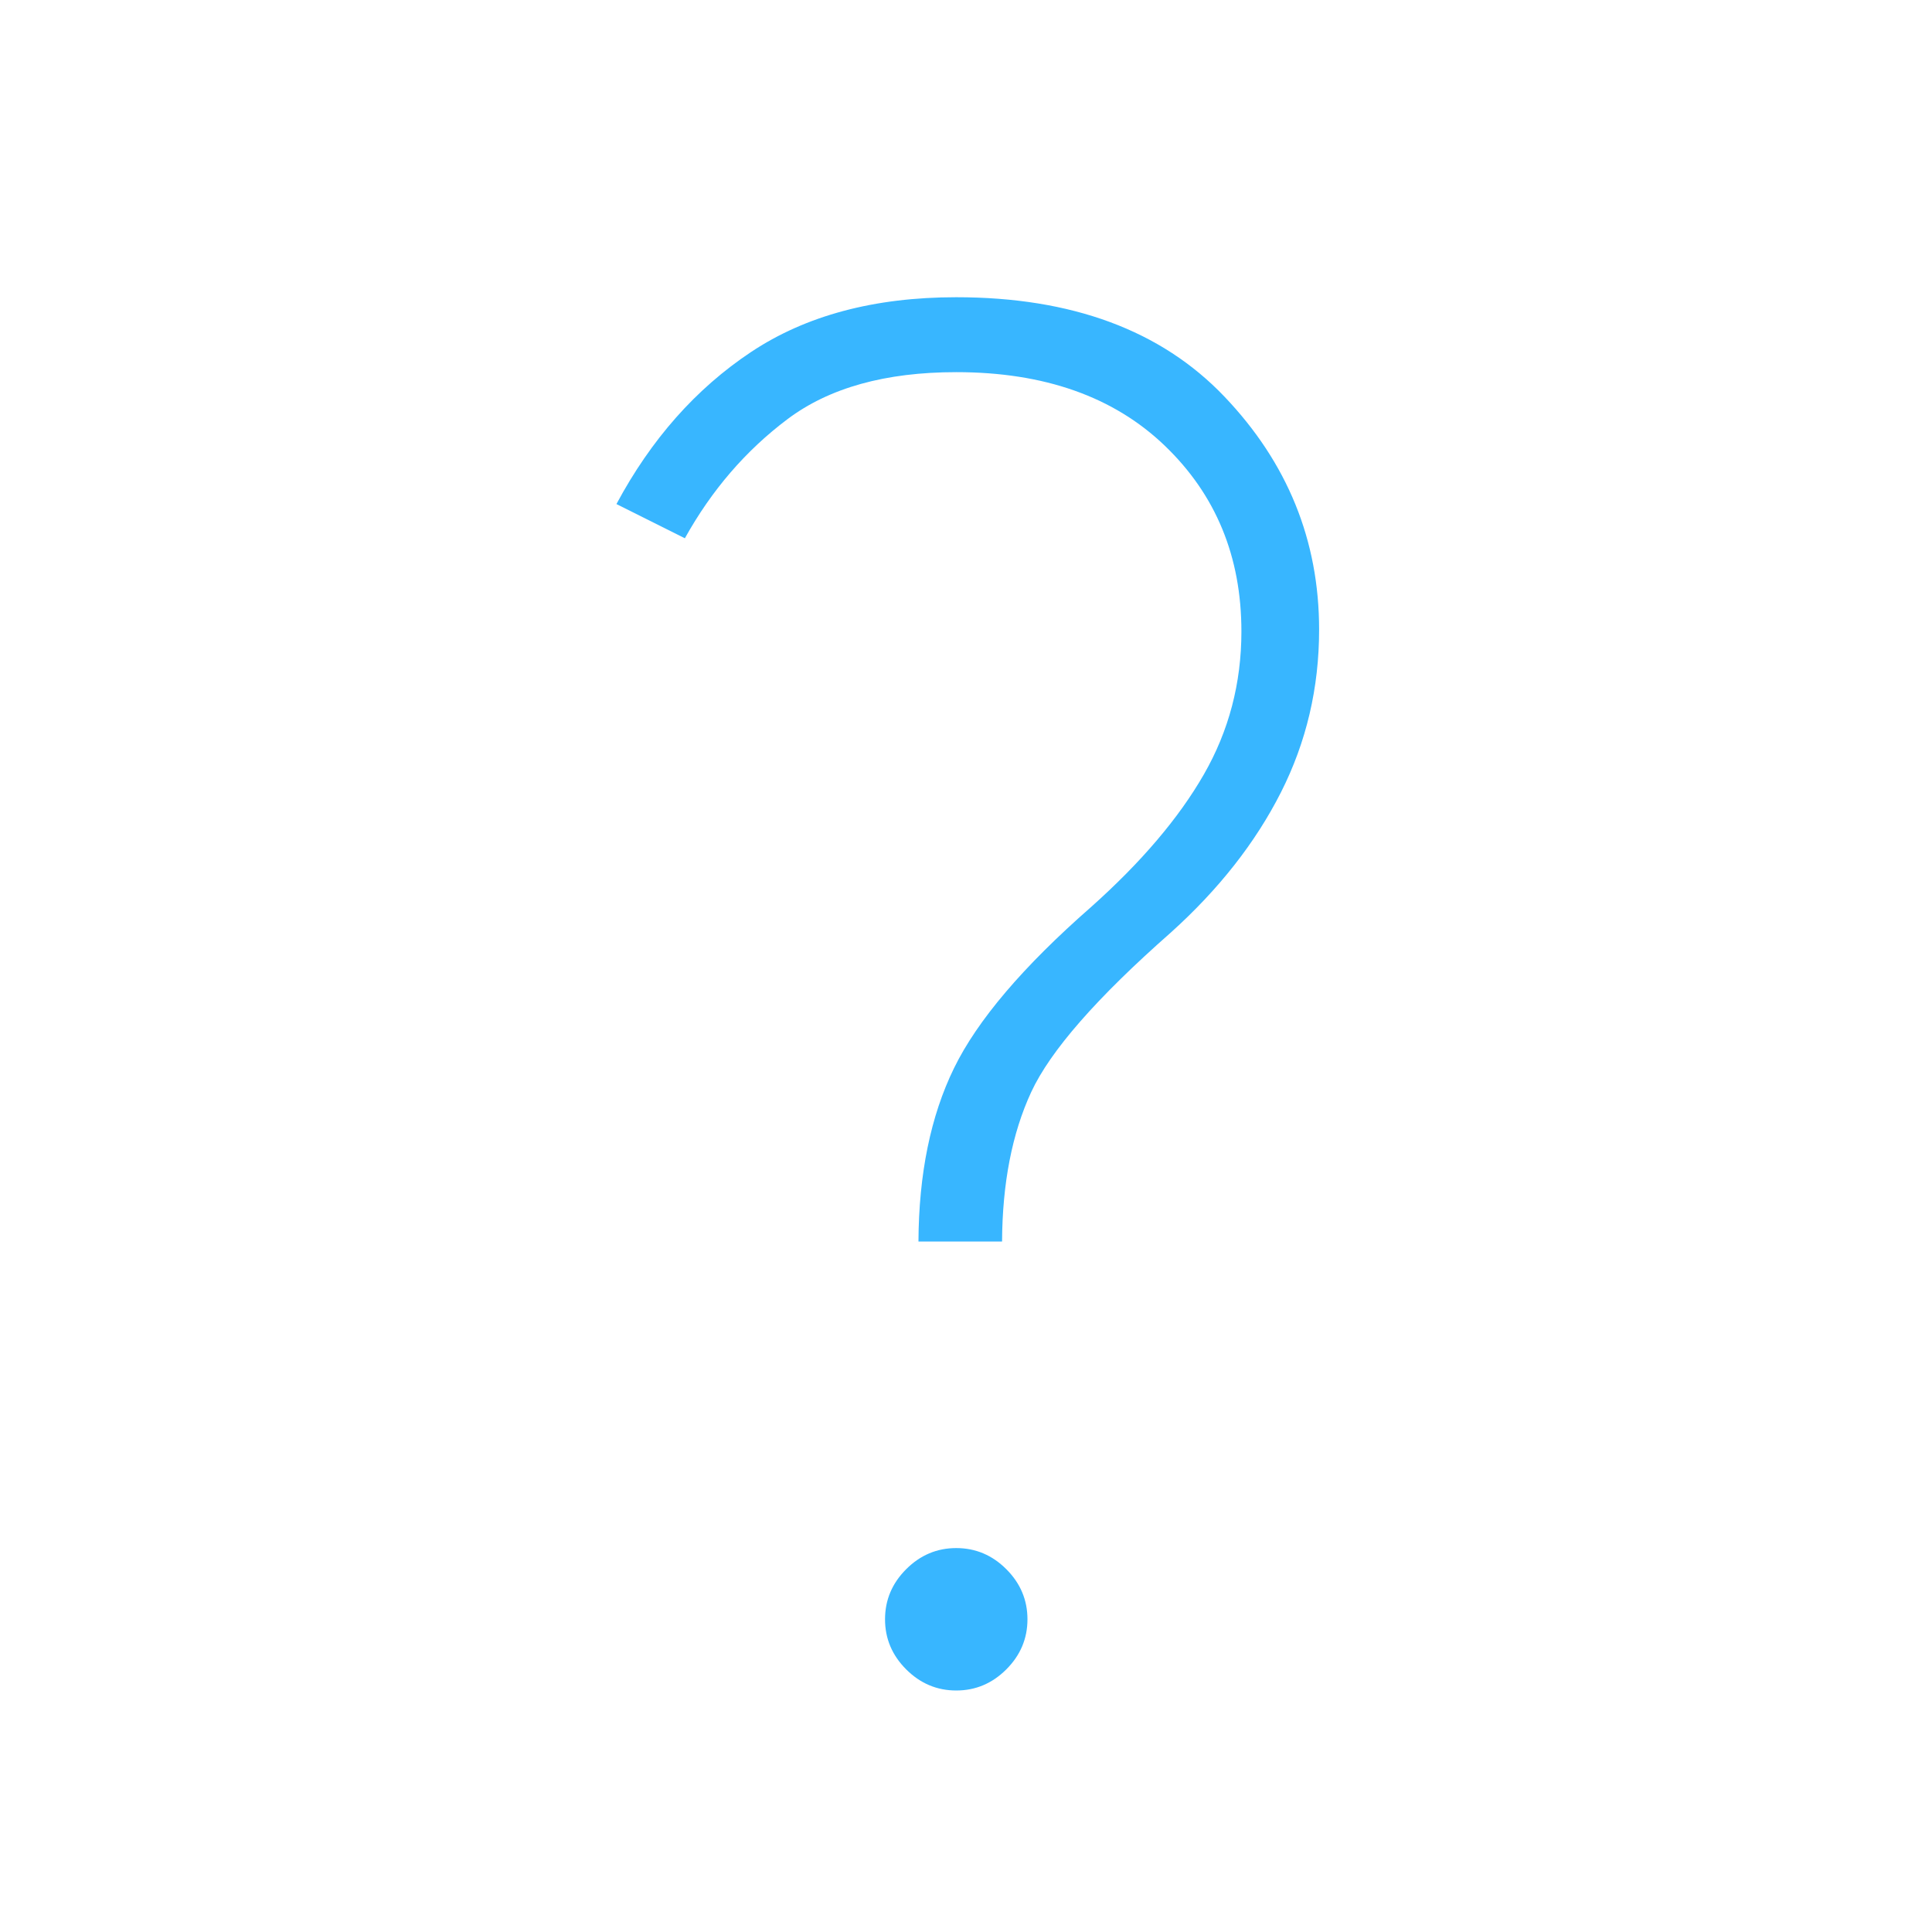
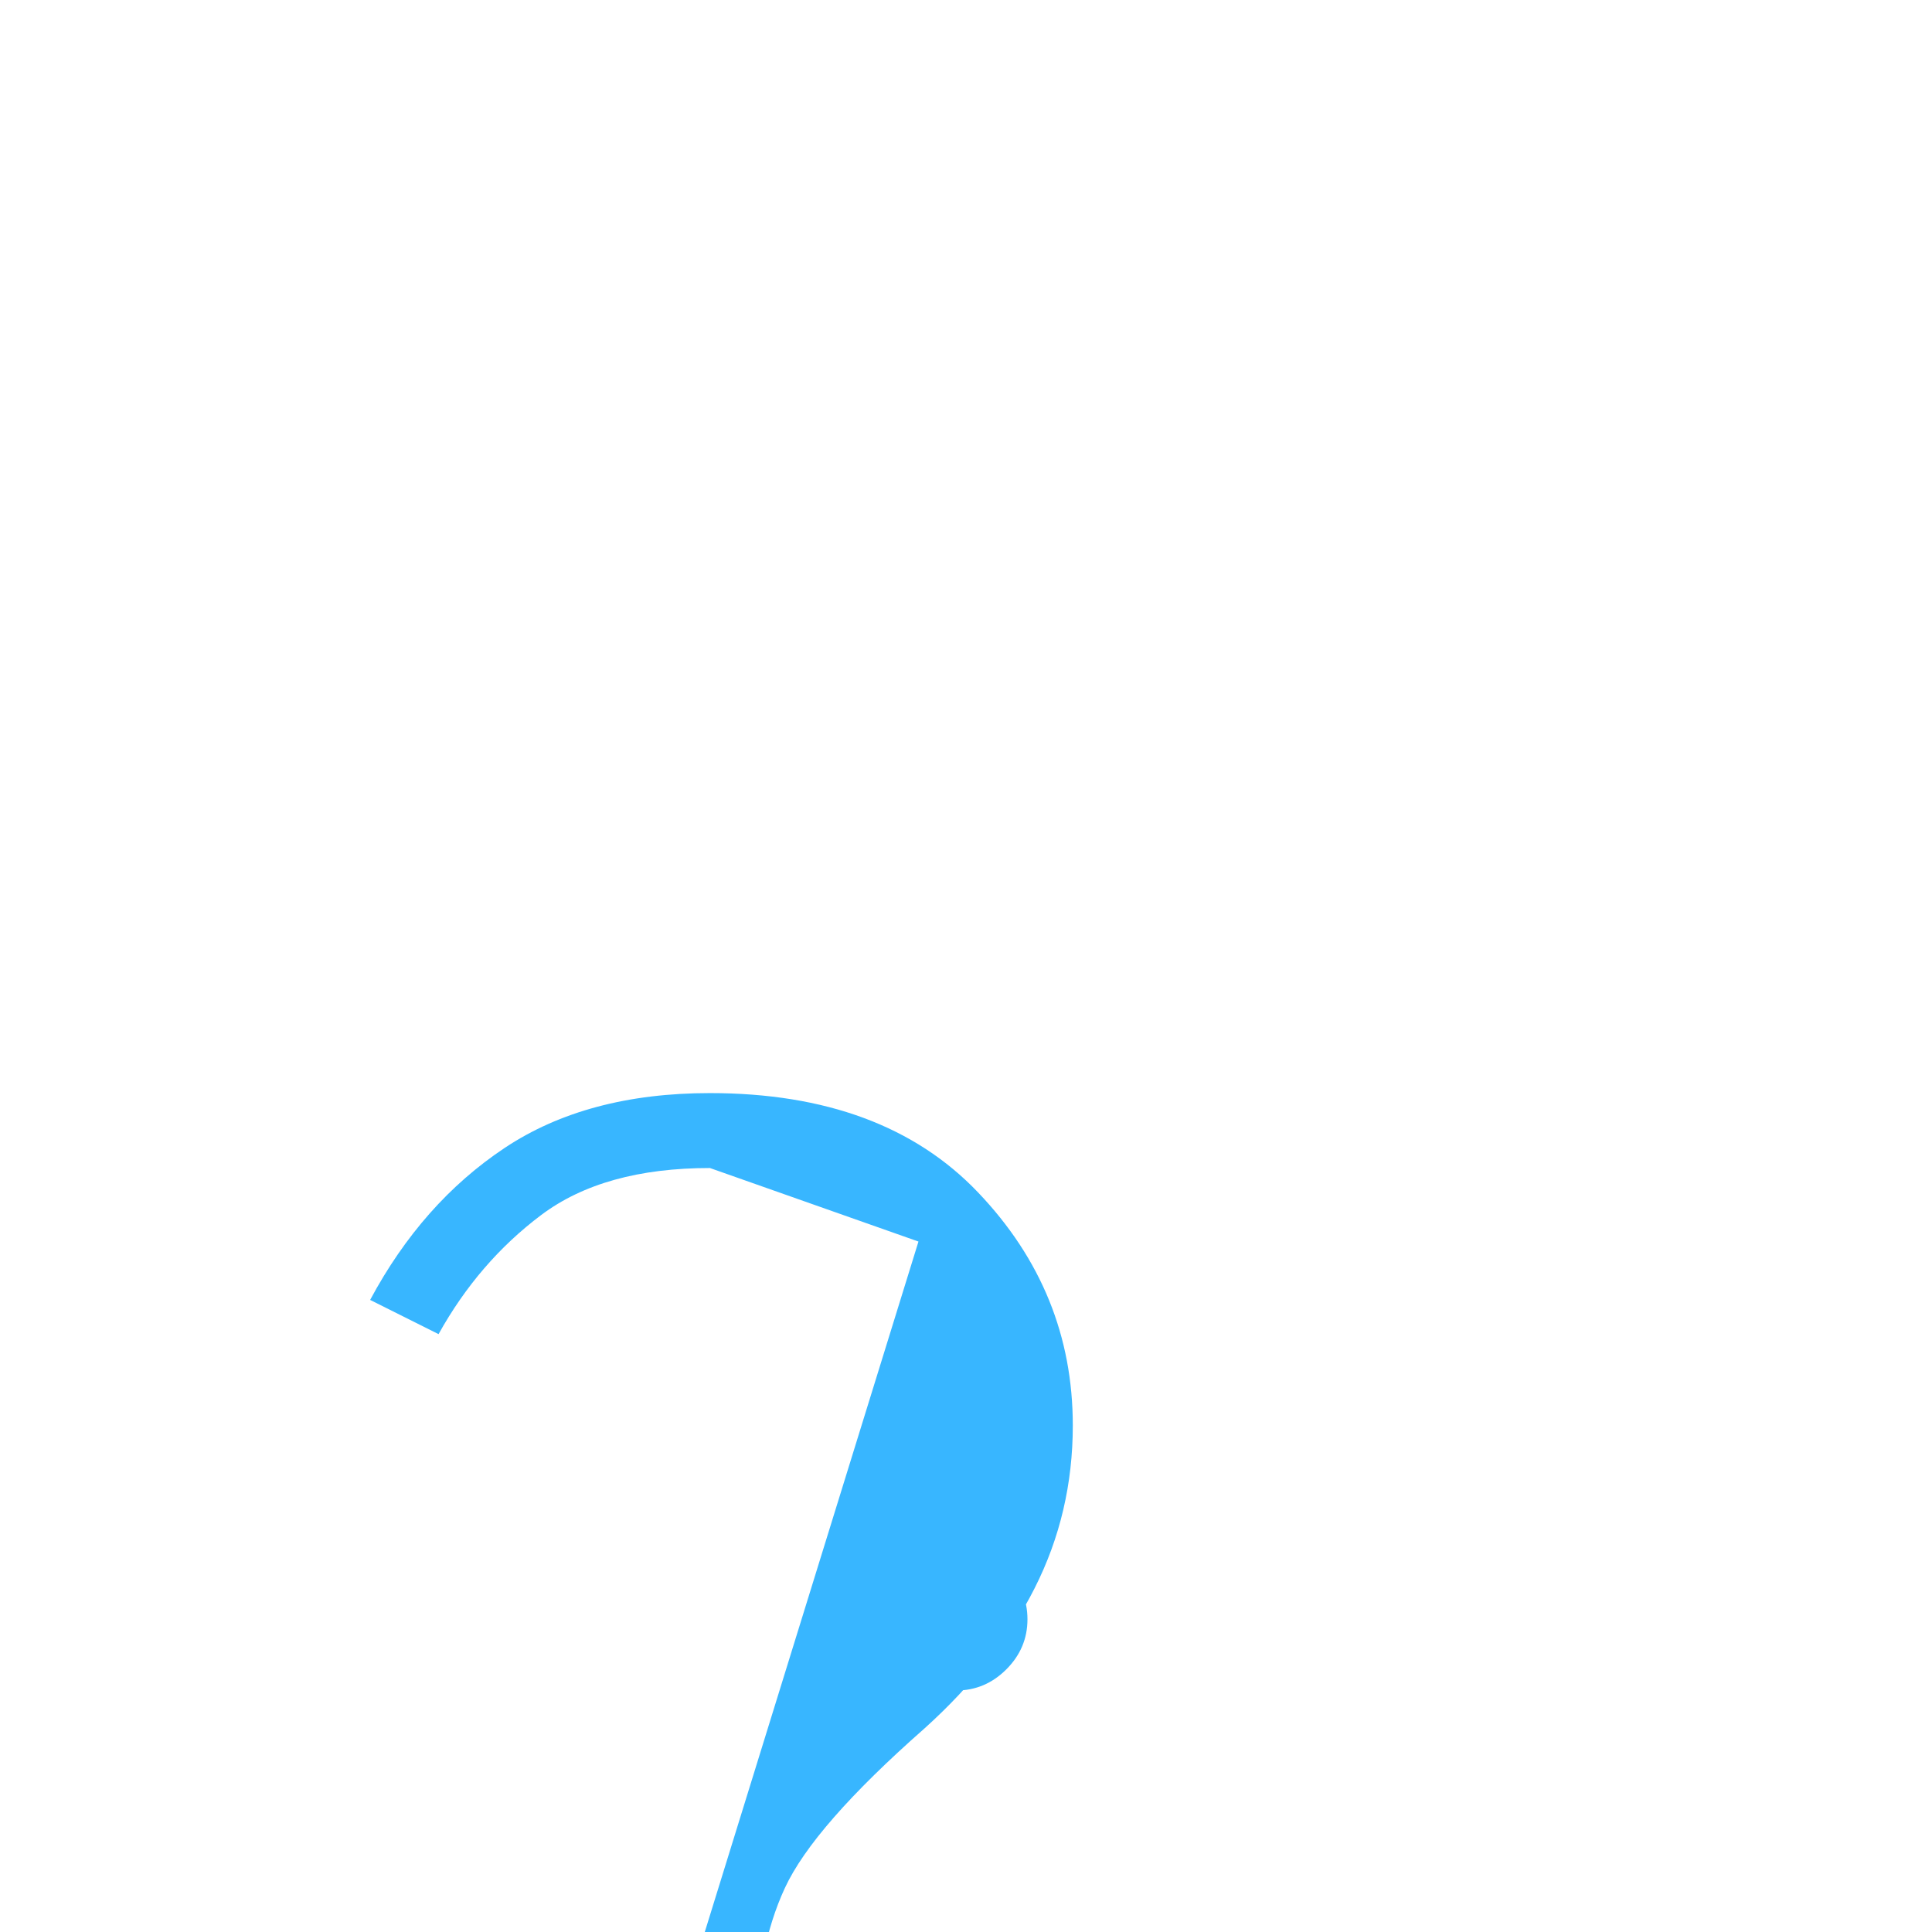
<svg xmlns="http://www.w3.org/2000/svg" height="48px" viewBox="0 -960 960 960" width="48px" fill="#38b6ff">
-   <path d="M456.38-343.08q.24-50.46 17.66-86.15 17.42-35.69 68.11-80.08 37.39-33.38 56.04-65.88 18.66-32.5 18.66-71.04 0-55.77-38.08-92.31t-103.62-36.54q-52.77 0-83.84 23.35-31.08 23.35-51 59.19l-34-17q25.84-48.23 66.81-75.5 40.96-27.27 102.03-27.27 86.16 0 133.23 49.35 47.08 49.34 47.08 115.81 0 43.38-18.96 80.84t-54.73 69.69q-55.15 48.54-69.39 79.31-14.23 30.77-14.46 74.23h-41.54ZM475.15-120q-14.38 0-24.88-10.5-10.5-10.5-10.5-24.88 0-14.39 10.5-24.89t24.88-10.5q14.39 0 24.89 10.5t10.5 24.89q0 14.38-10.5 24.88-10.5 10.5-24.89 10.5Z" />
+   <path d="M456.38-343.08t-103.62-36.54q-52.77 0-83.84 23.35-31.08 23.35-51 59.19l-34-17q25.84-48.23 66.81-75.5 40.96-27.27 102.03-27.27 86.16 0 133.23 49.35 47.08 49.34 47.08 115.81 0 43.38-18.96 80.84t-54.73 69.69q-55.15 48.54-69.39 79.31-14.23 30.77-14.46 74.23h-41.54ZM475.15-120q-14.38 0-24.88-10.5-10.5-10.5-10.5-24.88 0-14.39 10.5-24.89t24.88-10.5q14.39 0 24.89 10.5t10.5 24.89q0 14.38-10.5 24.88-10.5 10.5-24.89 10.5Z" />
</svg>